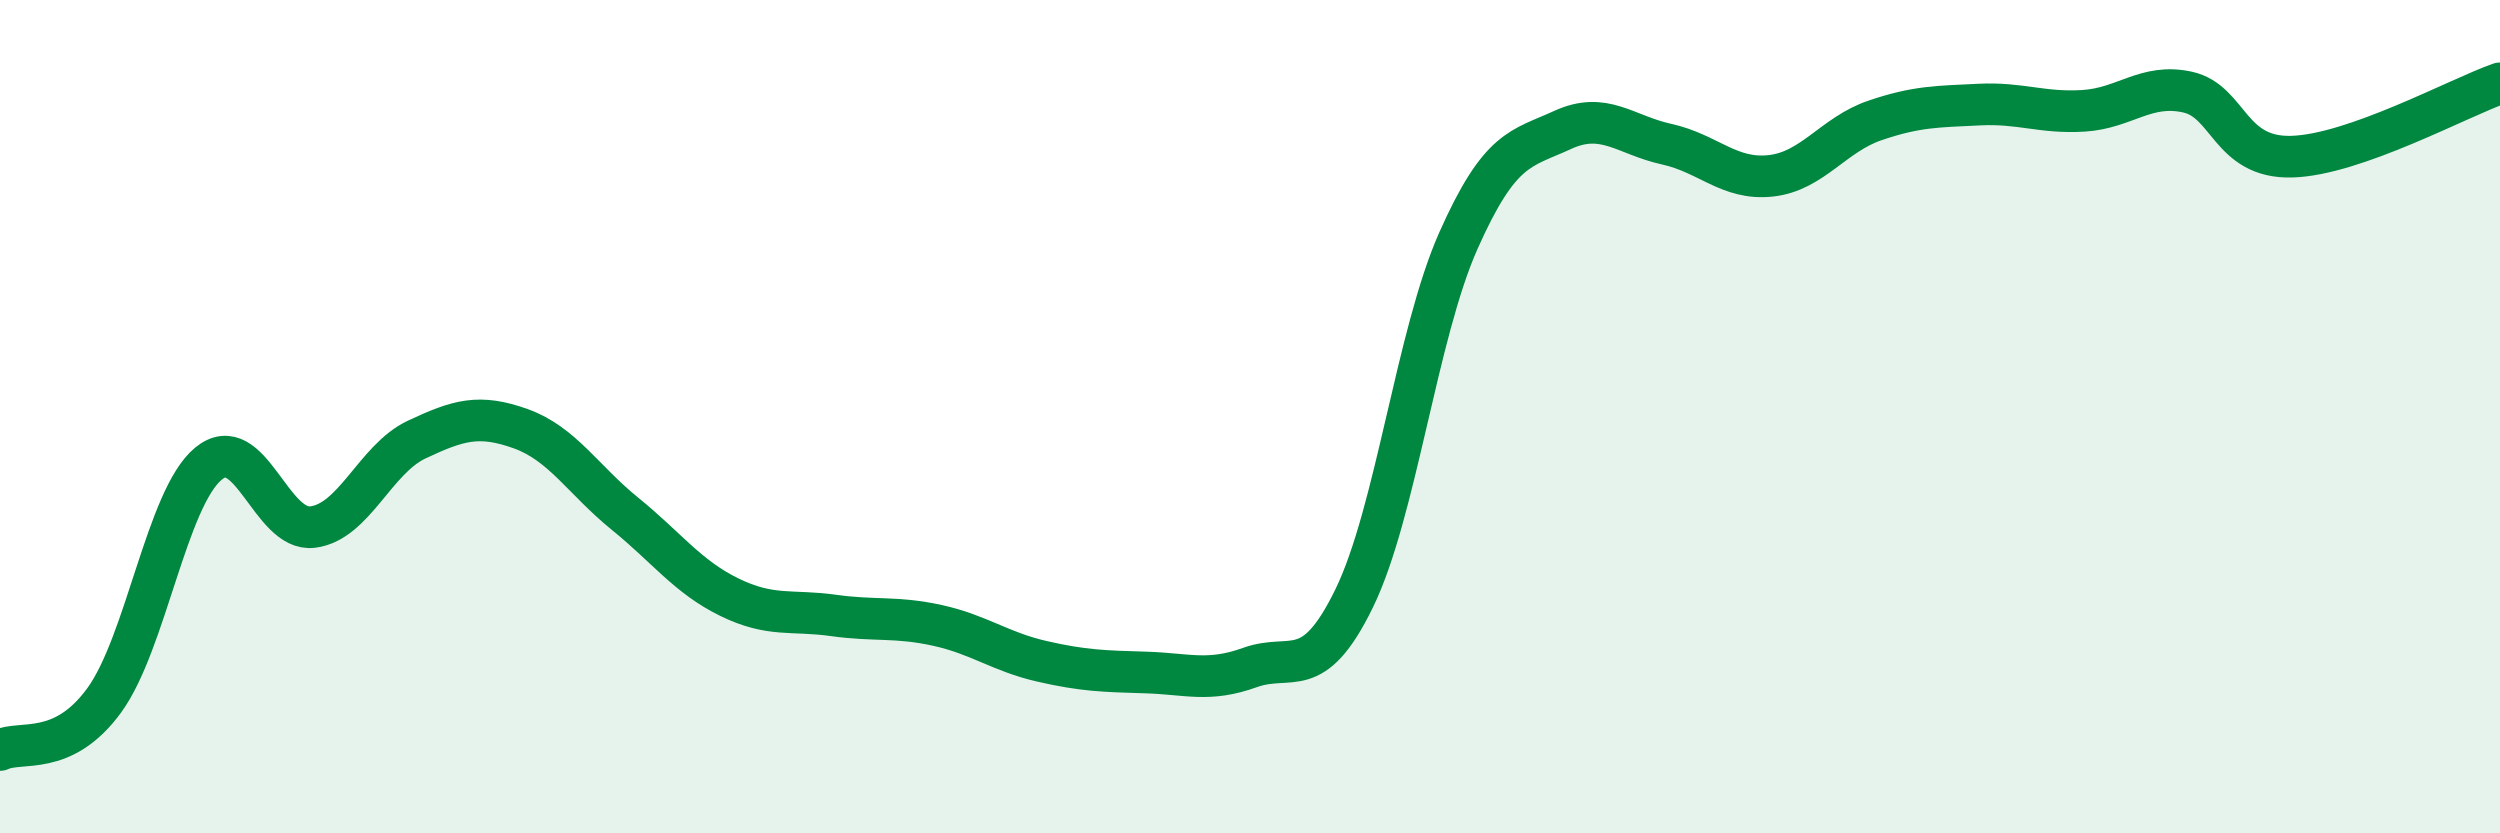
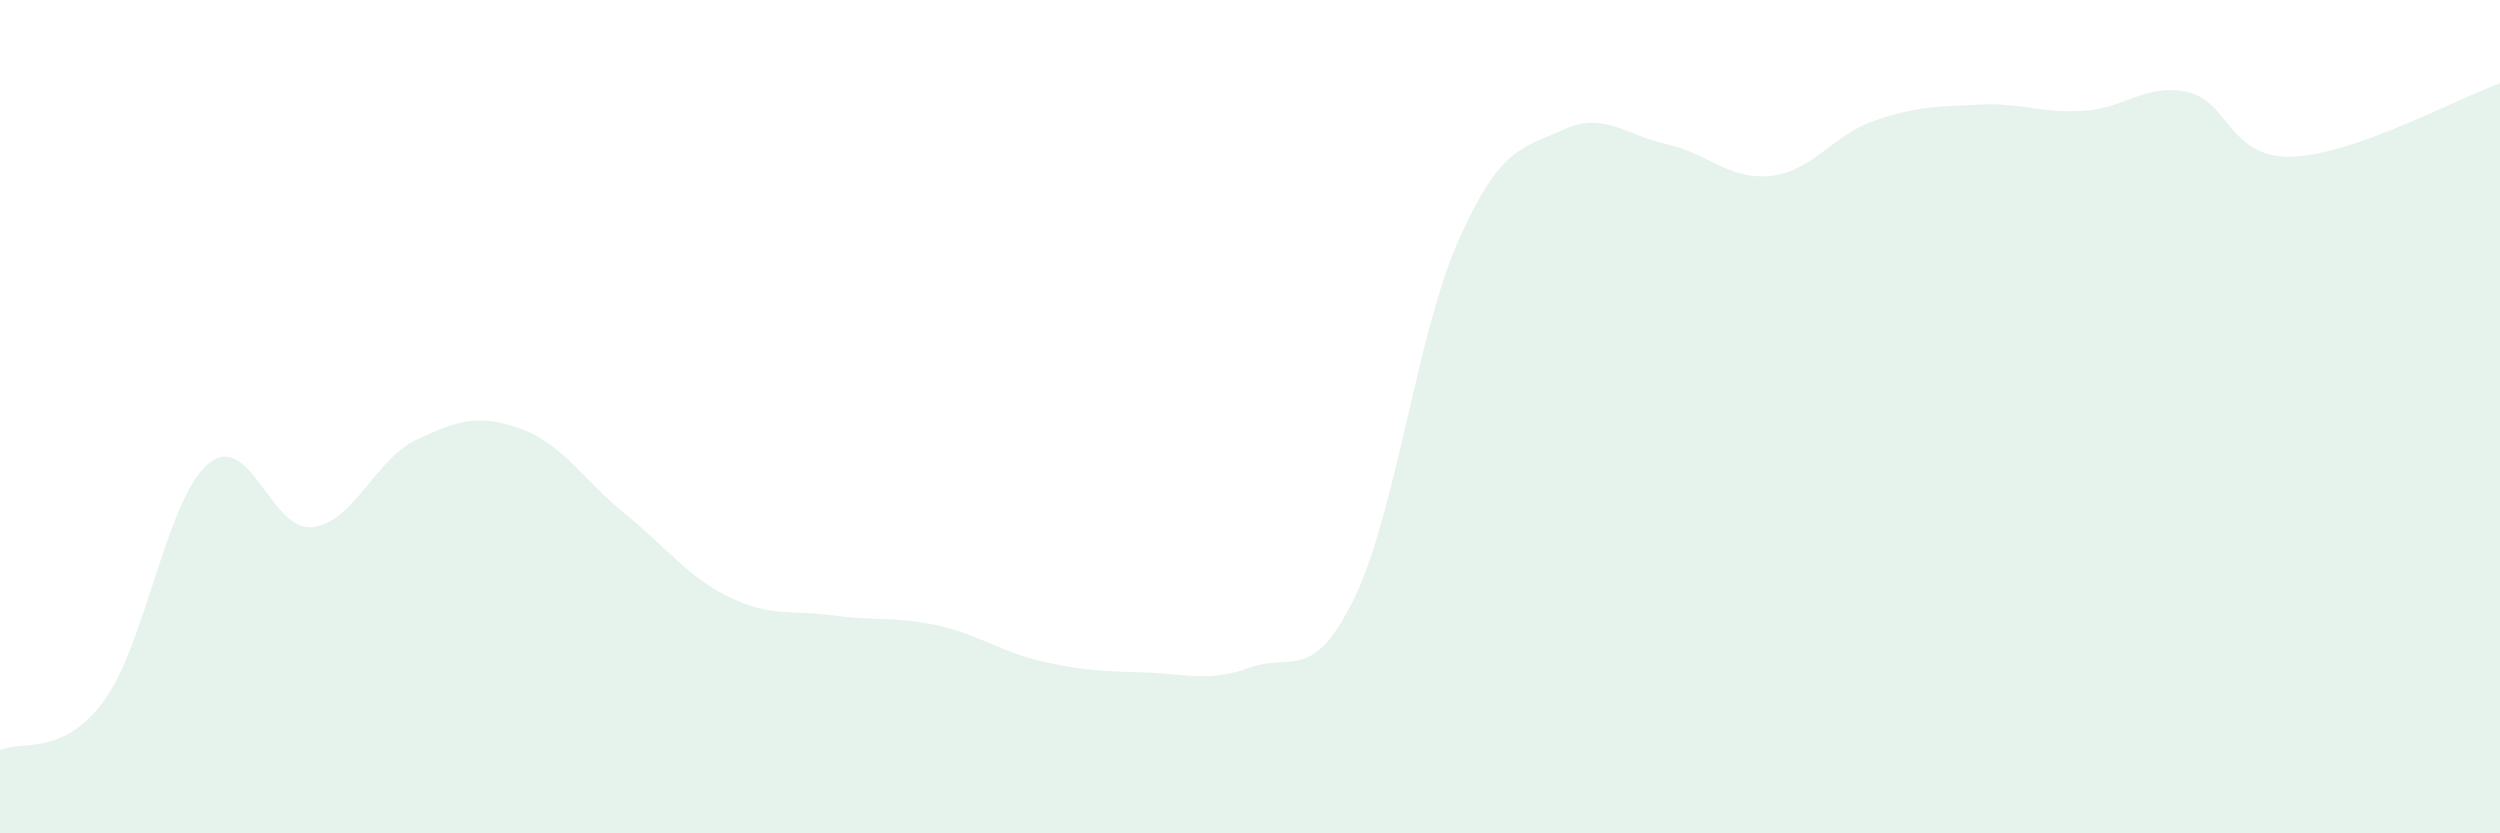
<svg xmlns="http://www.w3.org/2000/svg" width="60" height="20" viewBox="0 0 60 20">
  <path d="M 0,18 C 0.5,17.76 1.5,18.18 2.5,16.81 C 3.5,15.44 4,11.96 5,11.13 C 6,10.3 6.5,12.77 7.5,12.65 C 8.5,12.53 9,11.02 10,10.55 C 11,10.08 11.5,9.93 12.5,10.29 C 13.5,10.65 14,11.52 15,12.33 C 16,13.14 16.5,13.84 17.5,14.33 C 18.5,14.82 19,14.63 20,14.77 C 21,14.91 21.5,14.79 22.5,15.01 C 23.5,15.23 24,15.64 25,15.87 C 26,16.1 26.5,16.11 27.5,16.14 C 28.5,16.17 29,16.38 30,16.02 C 31,15.66 31.5,16.41 32.5,14.36 C 33.5,12.31 34,8.03 35,5.78 C 36,3.53 36.5,3.58 37.5,3.12 C 38.5,2.66 39,3.24 40,3.46 C 41,3.68 41.5,4.33 42.5,4.22 C 43.5,4.11 44,3.23 45,2.89 C 46,2.55 46.5,2.56 47.5,2.51 C 48.5,2.46 49,2.72 50,2.66 C 51,2.6 51.5,1.99 52.5,2.21 C 53.5,2.43 53.5,3.8 55,3.76 C 56.5,3.72 59,2.35 60,2L60 20L0 20Z" fill="#008740" opacity="0.1" stroke-linecap="round" stroke-linejoin="round" />
-   <path d="M 0,18 C 0.5,17.76 1.5,18.18 2.5,16.81 C 3.5,15.44 4,11.96 5,11.13 C 6,10.3 6.5,12.77 7.5,12.65 C 8.5,12.53 9,11.02 10,10.55 C 11,10.08 11.5,9.93 12.5,10.29 C 13.5,10.65 14,11.52 15,12.33 C 16,13.14 16.5,13.84 17.5,14.33 C 18.5,14.82 19,14.63 20,14.77 C 21,14.91 21.5,14.79 22.5,15.01 C 23.5,15.23 24,15.64 25,15.87 C 26,16.1 26.5,16.11 27.5,16.14 C 28.5,16.17 29,16.38 30,16.02 C 31,15.66 31.5,16.41 32.5,14.36 C 33.5,12.31 34,8.03 35,5.78 C 36,3.53 36.5,3.58 37.5,3.12 C 38.5,2.66 39,3.24 40,3.46 C 41,3.68 41.5,4.33 42.5,4.22 C 43.5,4.11 44,3.23 45,2.89 C 46,2.55 46.5,2.56 47.5,2.51 C 48.5,2.46 49,2.72 50,2.66 C 51,2.6 51.5,1.99 52.5,2.21 C 53.5,2.43 53.5,3.8 55,3.76 C 56.5,3.72 59,2.35 60,2" stroke="#008740" stroke-width="1" fill="none" stroke-linecap="round" stroke-linejoin="round" />
</svg>